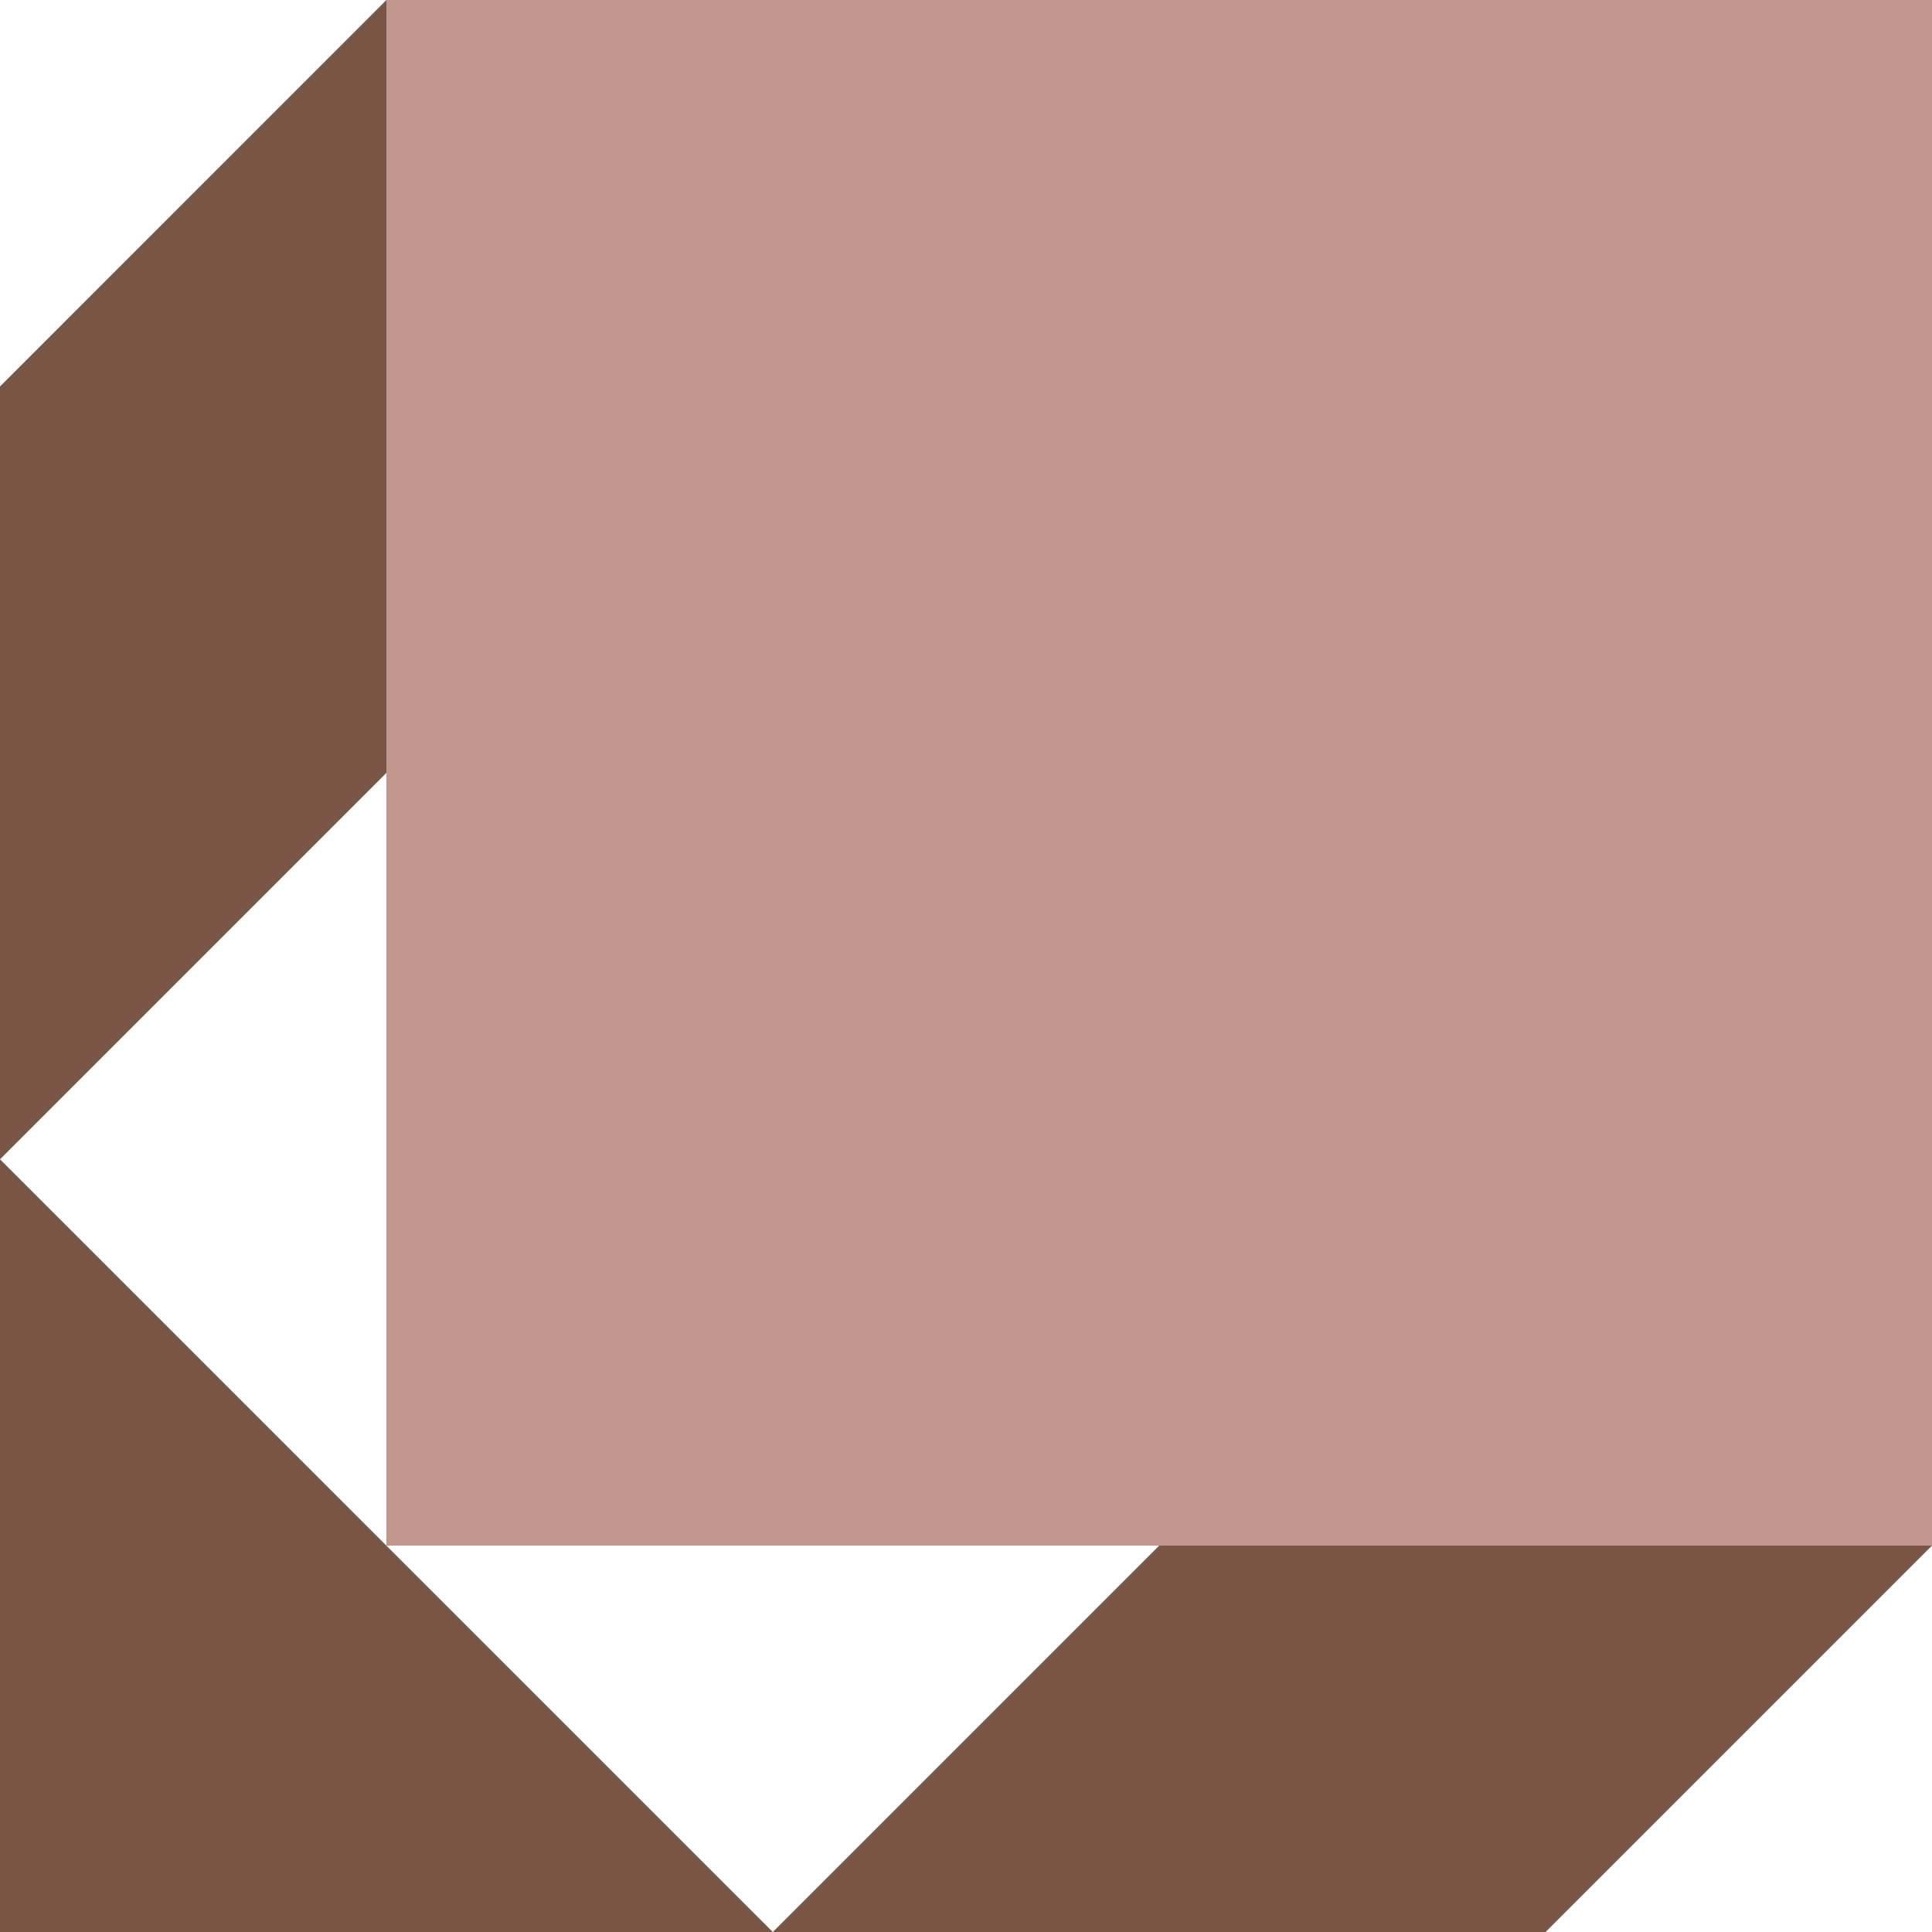
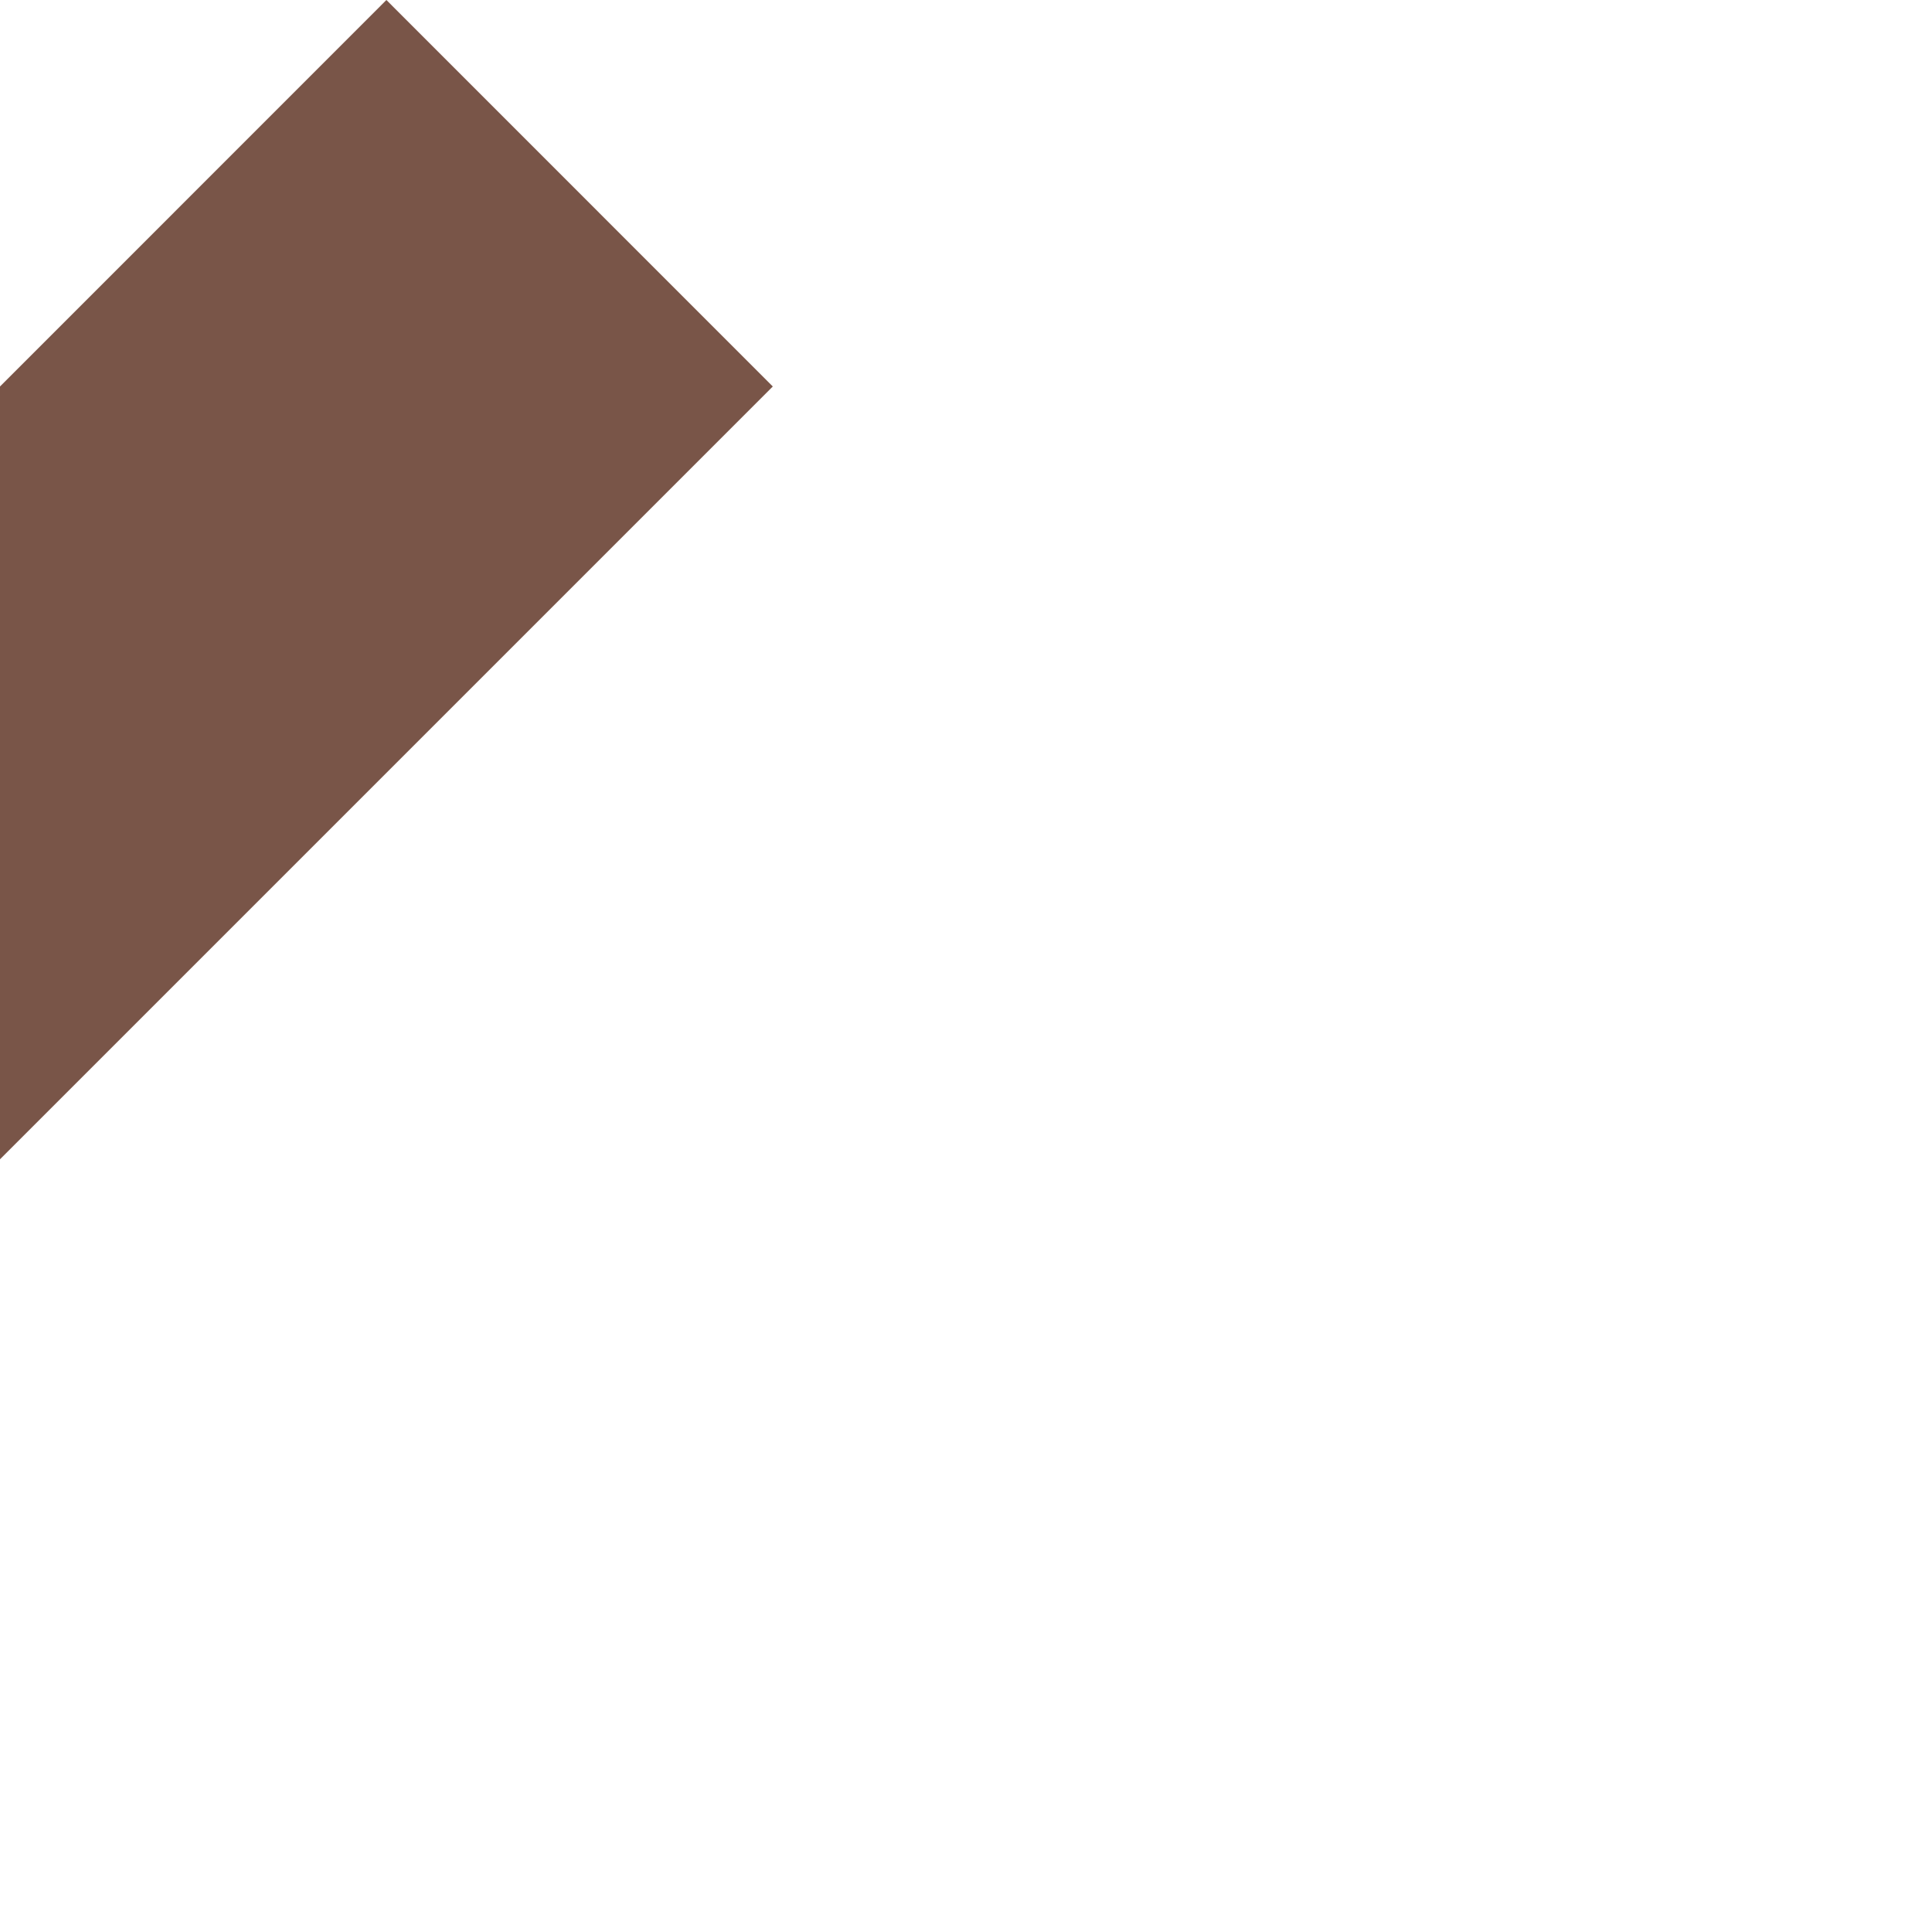
<svg xmlns="http://www.w3.org/2000/svg" id="Ebene_1" data-name="Ebene 1" viewBox="0 0 200 200">
  <defs>
    <style>.cls-1{fill:#795548;}.cls-2{fill:#bf978c;}</style>
  </defs>
  <title>Hilfe</title>
-   <polygon class="cls-1" points="0 200 80 200 0 120.01 0 200" />
-   <polyline class="cls-1" points="160 120 80 200 160 200 200 160 160 120" />
  <polyline class="cls-1" points="80 40.01 40 0 0 40.01 0 120.01 80 40.01" />
-   <rect class="cls-2" x="40" width="160" height="160" />
</svg>